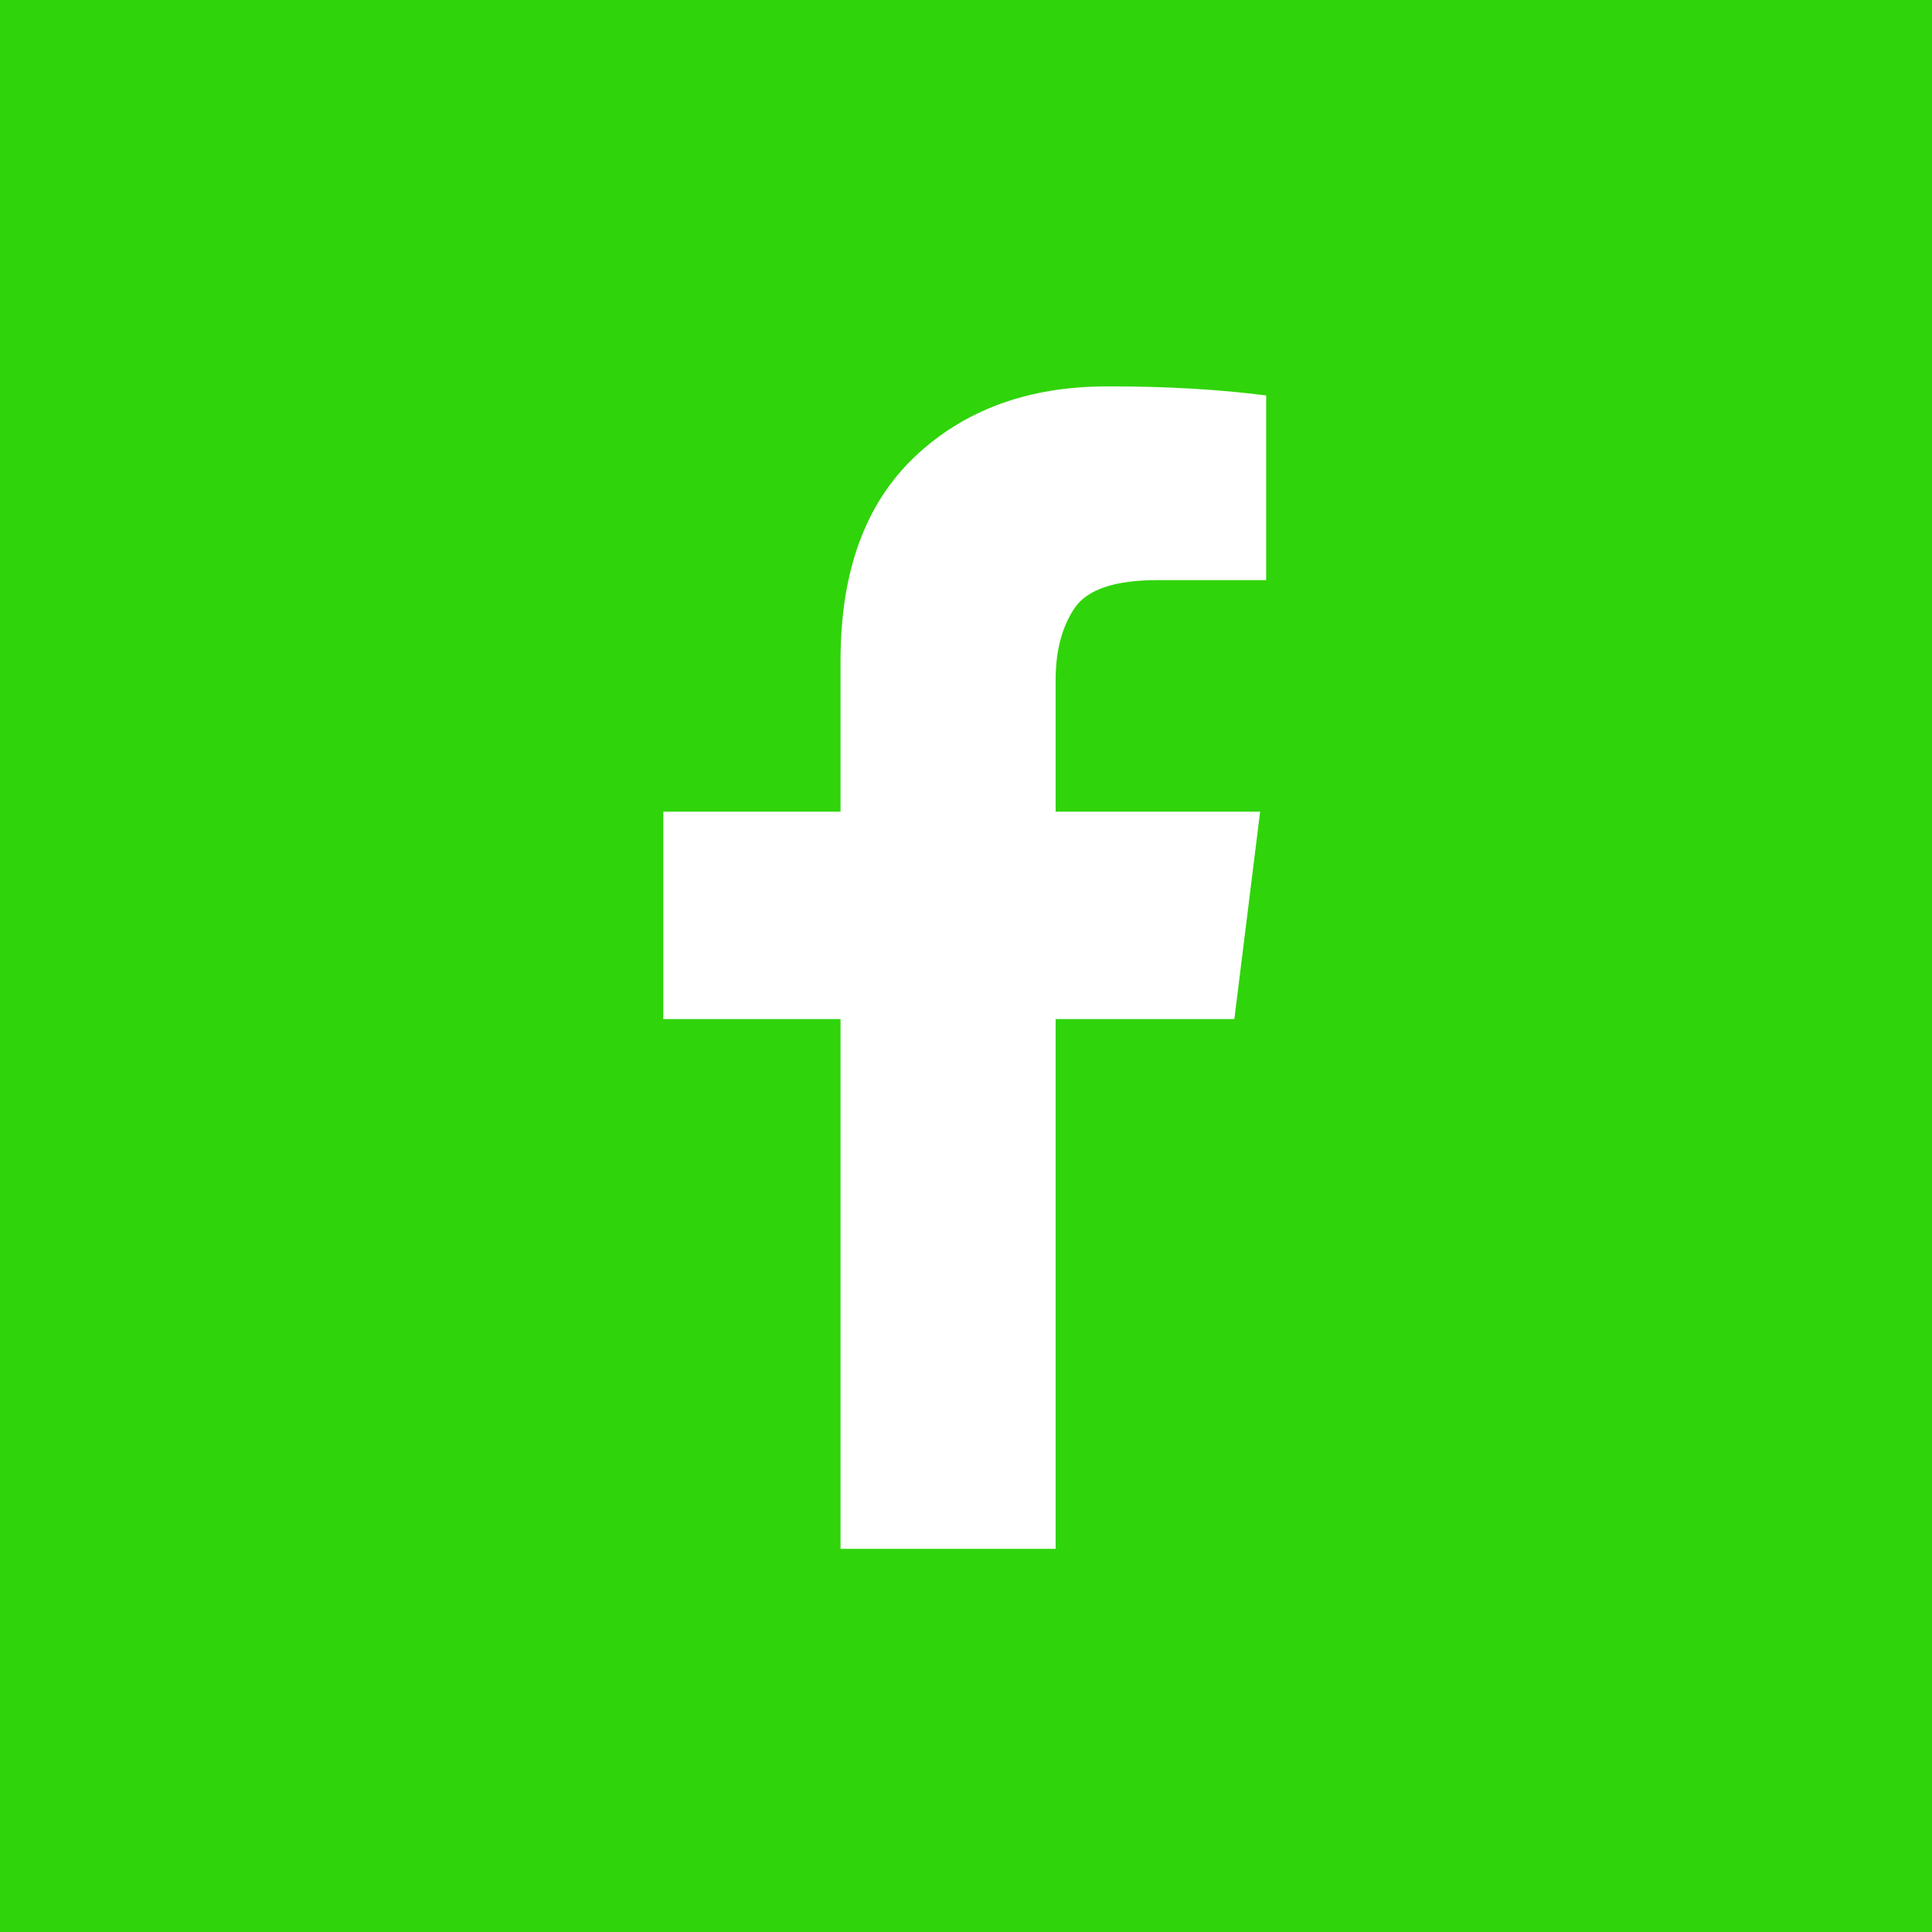
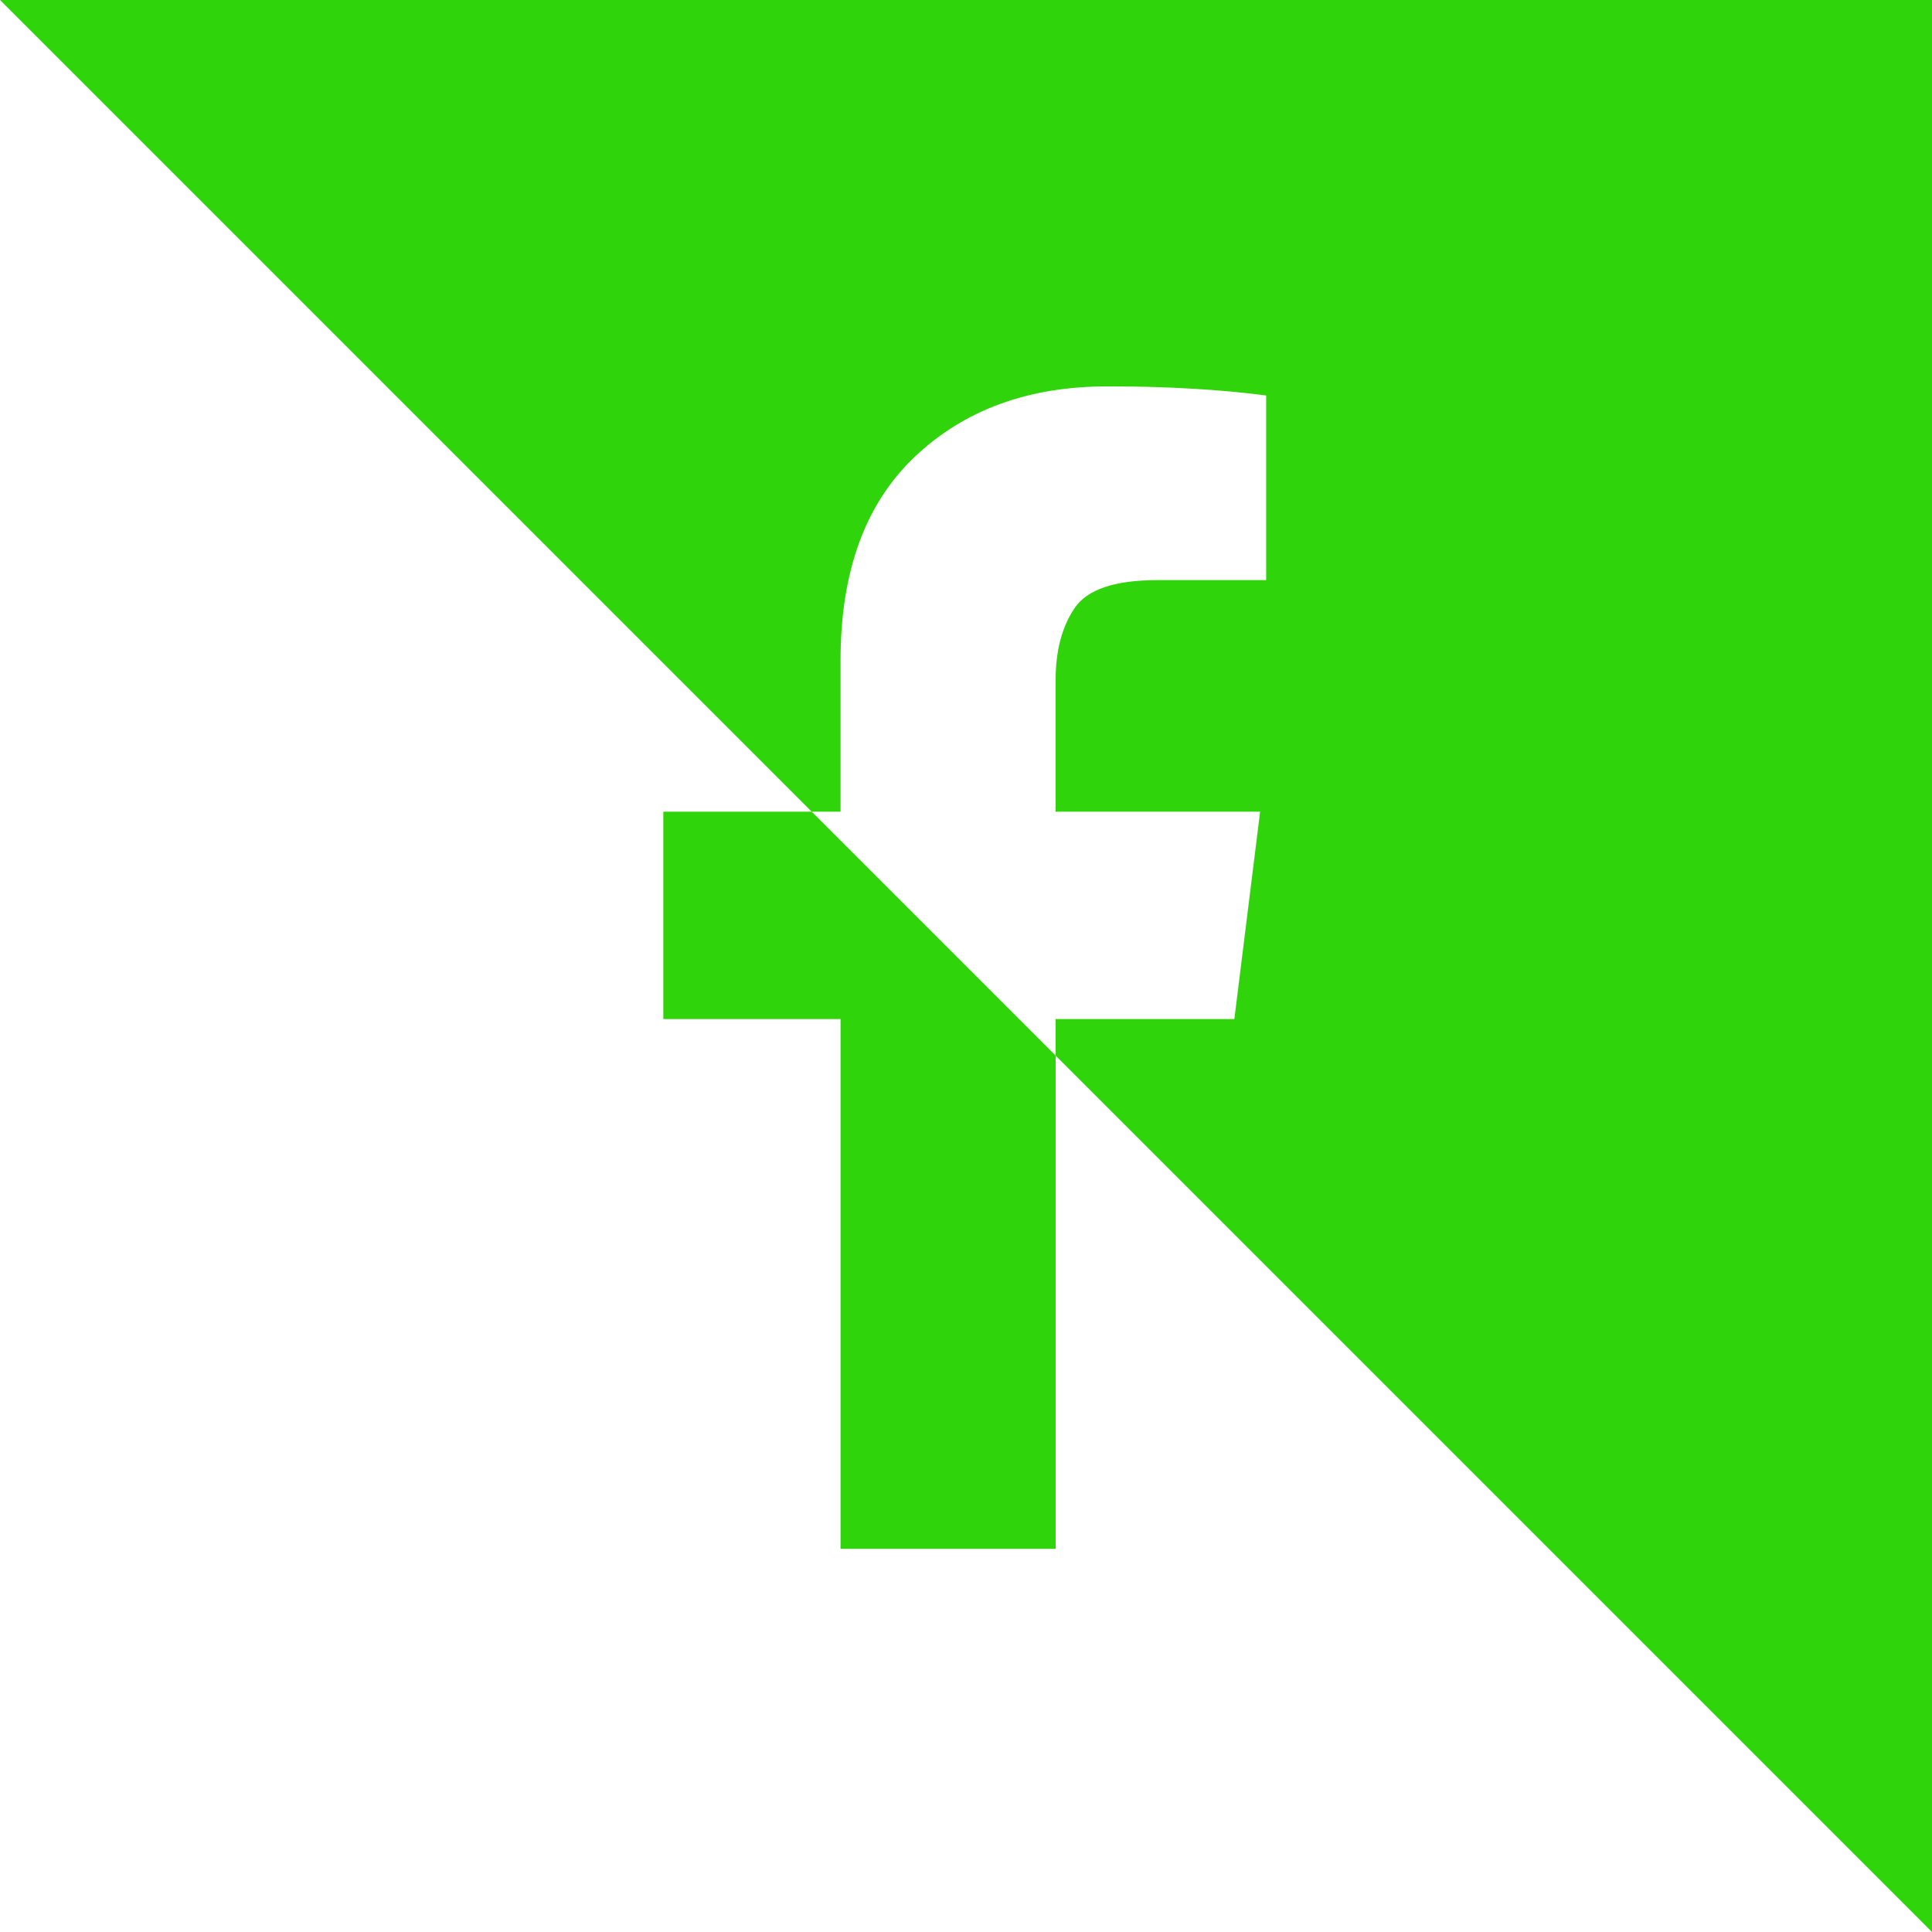
<svg xmlns="http://www.w3.org/2000/svg" width="600" height="600" viewBox="0 0 600 600">
-   <path fill="#30D40A" d="M600,0 L600,600 L0,600 L0,0 L600,0 Z M345.71,120 L343.828,120 C319.367,120 299.454,127.286 284.087,141.857 C268.72,156.429 261.037,177.503 261.037,205.079 L261.037,252.085 L206,252.085 L206,316.482 L261.037,316.482 L261.037,481 L327.835,481 L327.835,316.482 L383.342,316.482 L391.339,252.085 L327.835,252.085 L327.835,211.19 C327.835,202.102 329.795,194.66 333.715,188.863 C337.635,183.065 346.18,180.167 359.352,180.167 L393.221,180.167 L393.221,122.82 C386.008,121.88 378.325,121.175 370.171,120.705 C362.017,120.235 353.864,120 345.71,120 Z" />
+   <path fill="#30D40A" d="M600,0 L600,600 L0,0 L600,0 Z M345.71,120 L343.828,120 C319.367,120 299.454,127.286 284.087,141.857 C268.72,156.429 261.037,177.503 261.037,205.079 L261.037,252.085 L206,252.085 L206,316.482 L261.037,316.482 L261.037,481 L327.835,481 L327.835,316.482 L383.342,316.482 L391.339,252.085 L327.835,252.085 L327.835,211.19 C327.835,202.102 329.795,194.66 333.715,188.863 C337.635,183.065 346.18,180.167 359.352,180.167 L393.221,180.167 L393.221,122.82 C386.008,121.88 378.325,121.175 370.171,120.705 C362.017,120.235 353.864,120 345.71,120 Z" />
</svg>